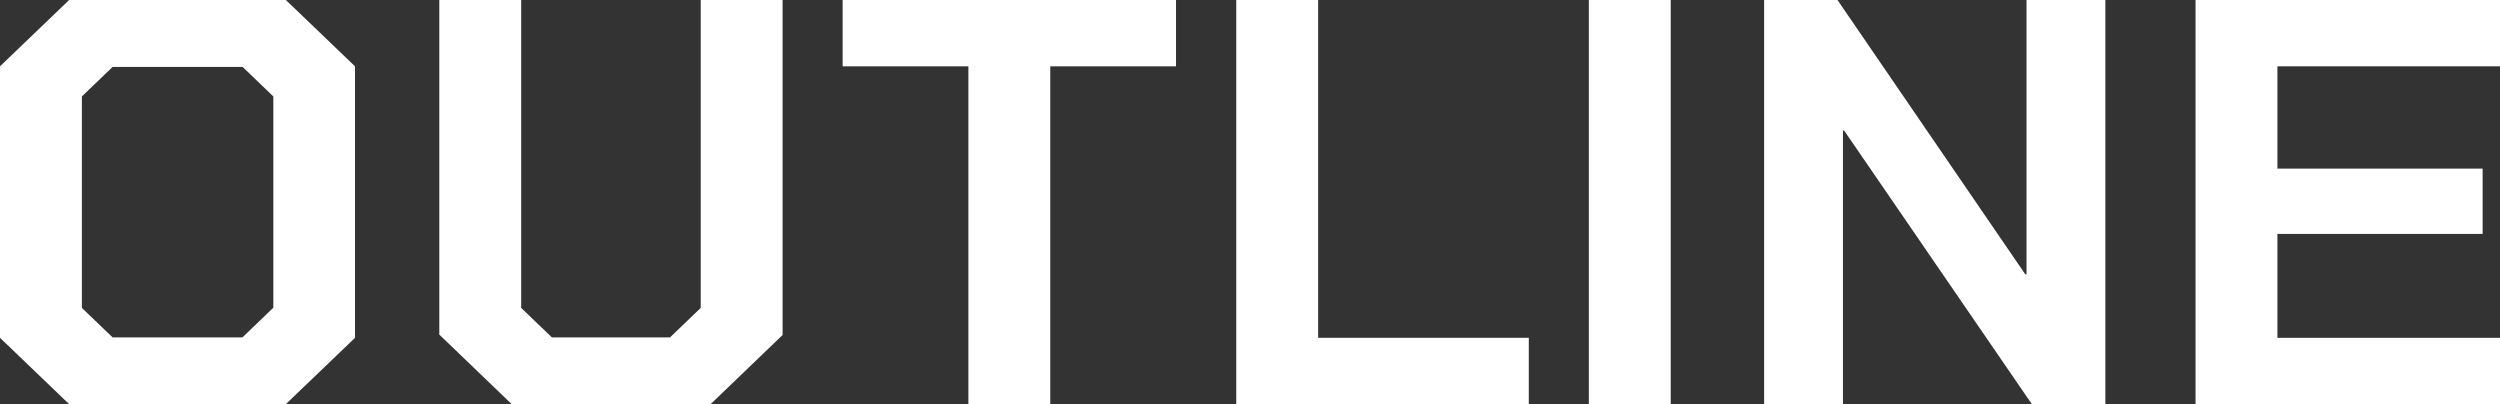
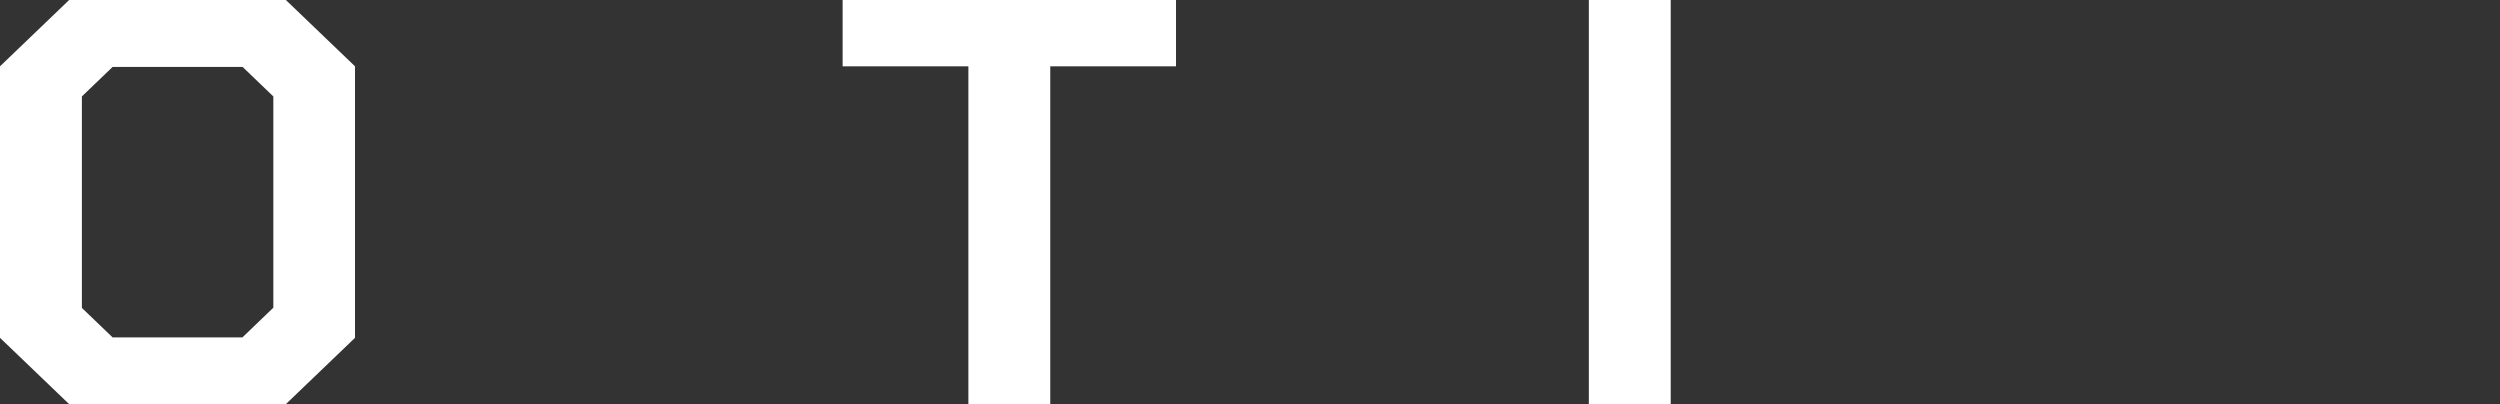
<svg xmlns="http://www.w3.org/2000/svg" id="_レイヤー_2" viewBox="0 0 123.66 20">
  <rect x="0" y="0" width="123.66" height="20" fill="#333333" stroke="none" />
  <defs>
    <style>.cls-1{fill:#fff;}</style>
  </defs>
  <g id="_レイヤー_1-2">
    <path class="cls-1" d="M0,16.71V3.28L3.42,0h10.72l3.42,3.28v13.43l-3.42,3.28H3.42l-3.42-3.28ZM12,16.68l1.52-1.46V4.77l-1.52-1.46h-6.43l-1.52,1.46v10.46l1.52,1.46h6.43Z" />
-     <path class="cls-1" d="M21.73,16.57V0h4.05v15.23l1.52,1.46h5.84l1.52-1.46V0h4.05v16.57l-3.57,3.43h-9.82l-3.57-3.43Z" />
    <path class="cls-1" d="M47.9,3.28h-6.22V0h16.49v3.28h-6.22v16.71h-4.05V3.28h0Z" />
-     <path class="cls-1" d="M61.15,0h4.05v16.71h10.42v3.28h-14.47V0Z" />
    <path class="cls-1" d="M78.59,0h4.05v20h-4.05V0Z" />
-     <path class="cls-1" d="M87.26,0h3.63l9.29,13.57h.06V0h3.9v20h-3.63l-9.29-13.54h-.06v13.54h-3.9V0Z" />
-     <path class="cls-1" d="M108.6,0h15.06v3.28h-11.01v5.06h10.15v3.23h-10.15v5.14h11.01v3.28h-15.06V0Z" />
  </g>
</svg>